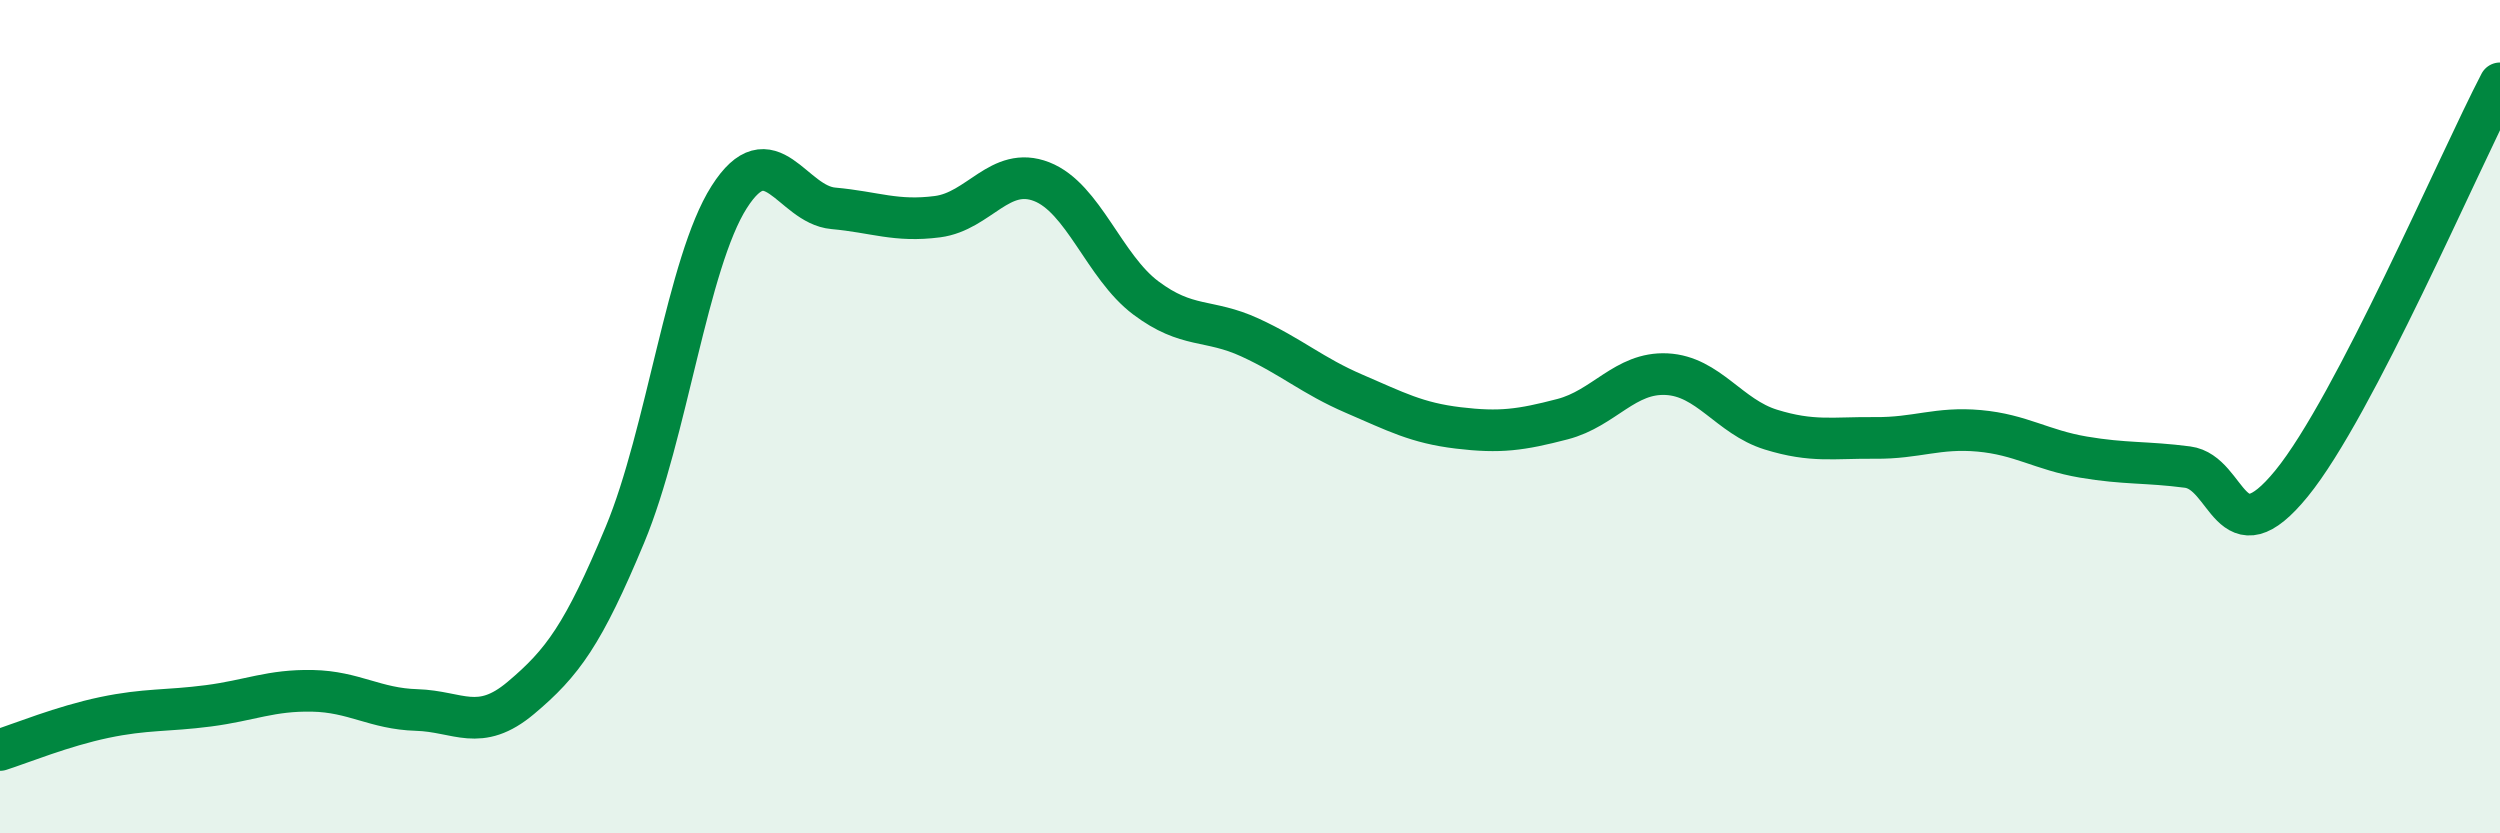
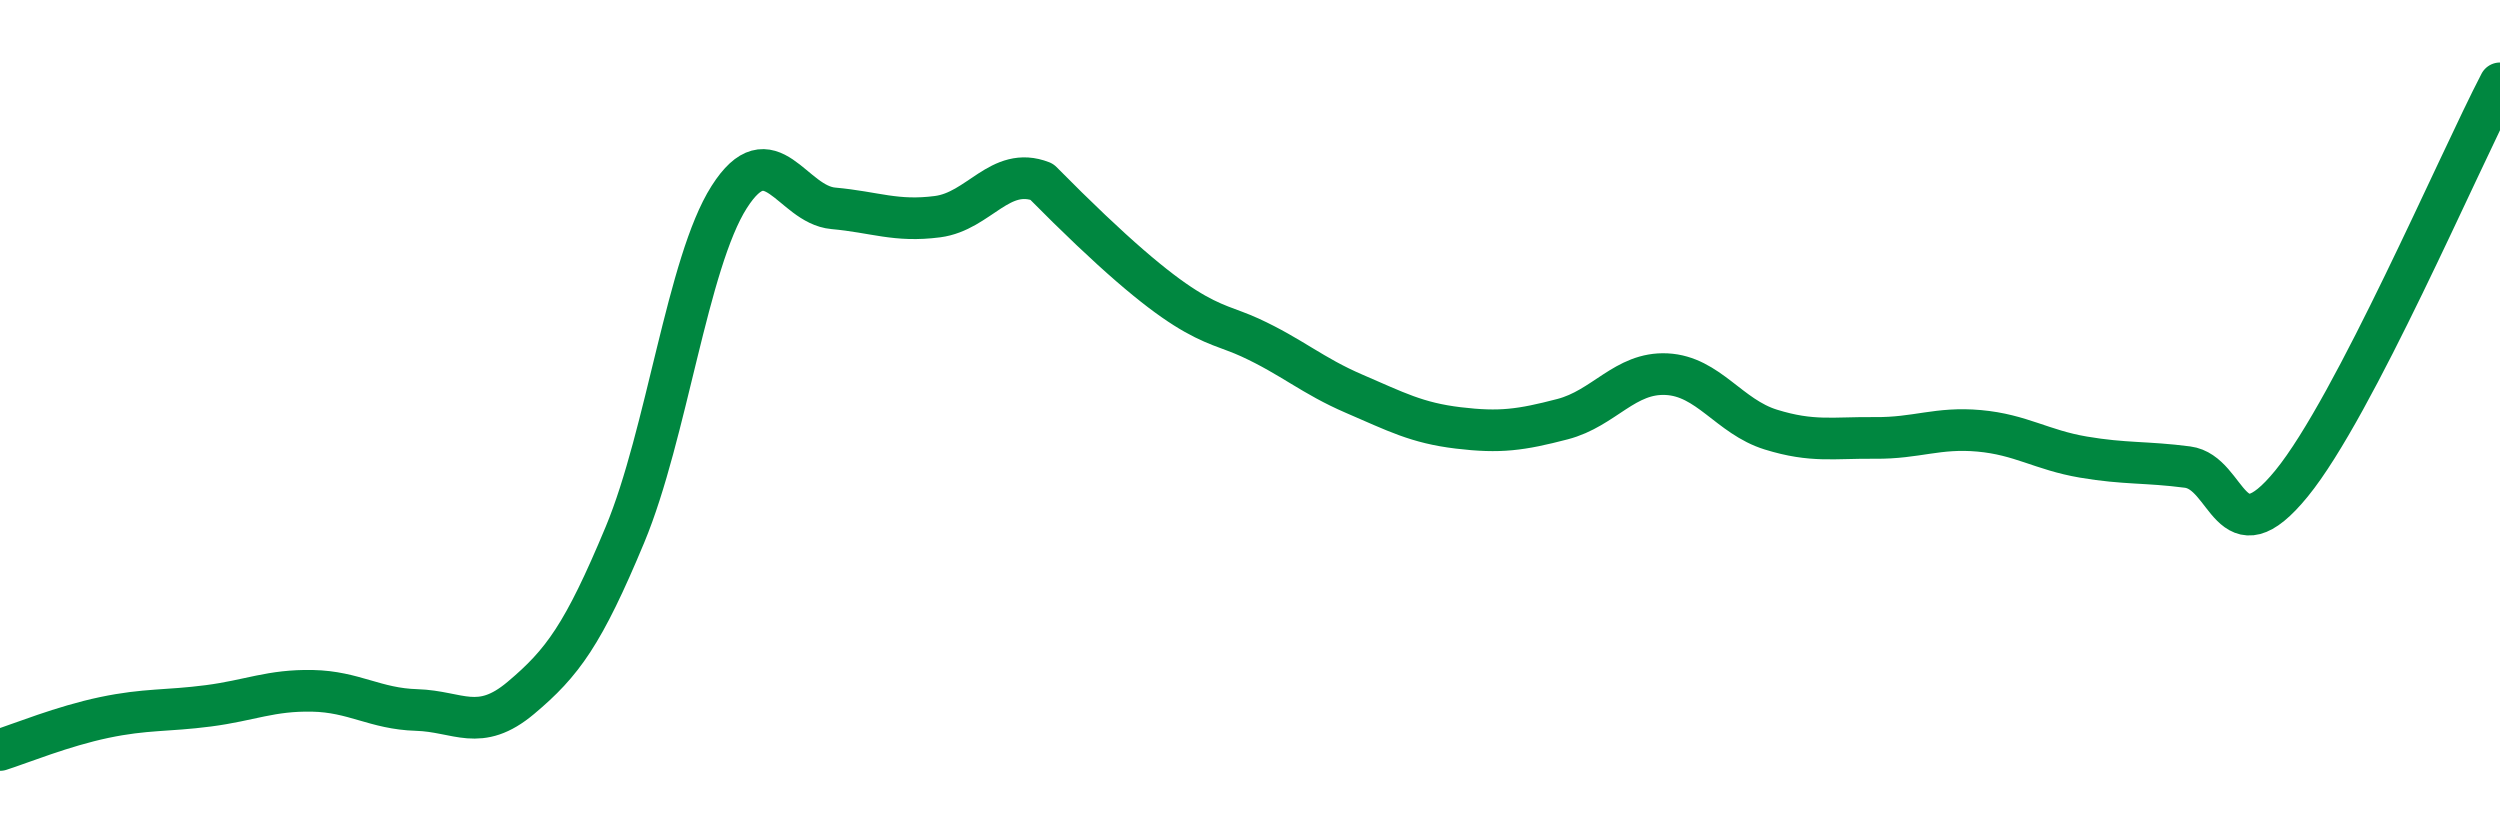
<svg xmlns="http://www.w3.org/2000/svg" width="60" height="20" viewBox="0 0 60 20">
-   <path d="M 0,18 C 0.5,17.84 1.5,17.43 2.5,17.22 C 3.5,17.01 4,17.07 5,16.94 C 6,16.81 6.5,16.56 7.5,16.58 C 8.5,16.6 9,17.01 10,17.04 C 11,17.07 11.5,17.59 12.5,16.75 C 13.5,15.91 14,15.23 15,12.83 C 16,10.43 16.5,6.3 17.5,4.73 C 18.5,3.16 19,4.91 20,5 C 21,5.09 21.5,5.33 22.5,5.2 C 23.5,5.07 24,3.97 25,4.36 C 26,4.75 26.5,6.4 27.5,7.15 C 28.5,7.9 29,7.64 30,8.1 C 31,8.56 31.5,9.02 32.5,9.45 C 33.5,9.88 34,10.15 35,10.27 C 36,10.39 36.5,10.32 37.5,10.06 C 38.5,9.8 39,8.93 40,8.98 C 41,9.03 41.5,10 42.5,10.31 C 43.5,10.62 44,10.5 45,10.51 C 46,10.52 46.5,10.25 47.5,10.34 C 48.5,10.43 49,10.8 50,10.97 C 51,11.14 51.5,11.08 52.5,11.21 C 53.5,11.34 53.5,13.44 55,11.6 C 56.5,9.76 59,3.92 60,2L60 20L0 20Z" fill="#008740" opacity="0.1" stroke-linecap="round" stroke-linejoin="round" />
-   <path d="M 0,18 C 0.5,17.84 1.5,17.43 2.5,17.22 C 3.5,17.01 4,17.07 5,16.94 C 6,16.81 6.5,16.56 7.5,16.58 C 8.5,16.6 9,17.01 10,17.04 C 11,17.07 11.5,17.59 12.5,16.75 C 13.5,15.91 14,15.23 15,12.83 C 16,10.43 16.5,6.3 17.5,4.73 C 18.5,3.16 19,4.91 20,5 C 21,5.09 21.5,5.33 22.5,5.2 C 23.5,5.07 24,3.97 25,4.36 C 26,4.75 26.5,6.4 27.5,7.15 C 28.5,7.9 29,7.64 30,8.1 C 31,8.56 31.5,9.02 32.5,9.45 C 33.5,9.88 34,10.15 35,10.27 C 36,10.39 36.5,10.32 37.5,10.06 C 38.5,9.8 39,8.93 40,8.98 C 41,9.03 41.5,10 42.5,10.31 C 43.5,10.62 44,10.5 45,10.51 C 46,10.52 46.5,10.25 47.5,10.34 C 48.5,10.43 49,10.8 50,10.97 C 51,11.14 51.5,11.08 52.5,11.21 C 53.5,11.34 53.5,13.44 55,11.6 C 56.5,9.76 59,3.92 60,2" stroke="#008740" stroke-width="1" fill="none" stroke-linecap="round" stroke-linejoin="round" />
+   <path d="M 0,18 C 0.5,17.84 1.5,17.43 2.5,17.22 C 3.5,17.01 4,17.07 5,16.94 C 6,16.81 6.5,16.56 7.5,16.58 C 8.5,16.6 9,17.01 10,17.04 C 11,17.07 11.5,17.59 12.5,16.75 C 13.5,15.91 14,15.23 15,12.83 C 16,10.43 16.5,6.3 17.5,4.73 C 18.5,3.16 19,4.91 20,5 C 21,5.09 21.5,5.33 22.5,5.2 C 23.5,5.07 24,3.97 25,4.36 C 28.5,7.9 29,7.64 30,8.1 C 31,8.56 31.5,9.02 32.5,9.45 C 33.5,9.88 34,10.15 35,10.27 C 36,10.39 36.5,10.32 37.5,10.06 C 38.5,9.8 39,8.93 40,8.98 C 41,9.03 41.5,10 42.5,10.31 C 43.5,10.62 44,10.5 45,10.51 C 46,10.52 46.5,10.25 47.5,10.34 C 48.5,10.43 49,10.8 50,10.97 C 51,11.14 51.5,11.08 52.5,11.21 C 53.5,11.34 53.5,13.44 55,11.6 C 56.5,9.76 59,3.92 60,2" stroke="#008740" stroke-width="1" fill="none" stroke-linecap="round" stroke-linejoin="round" />
</svg>